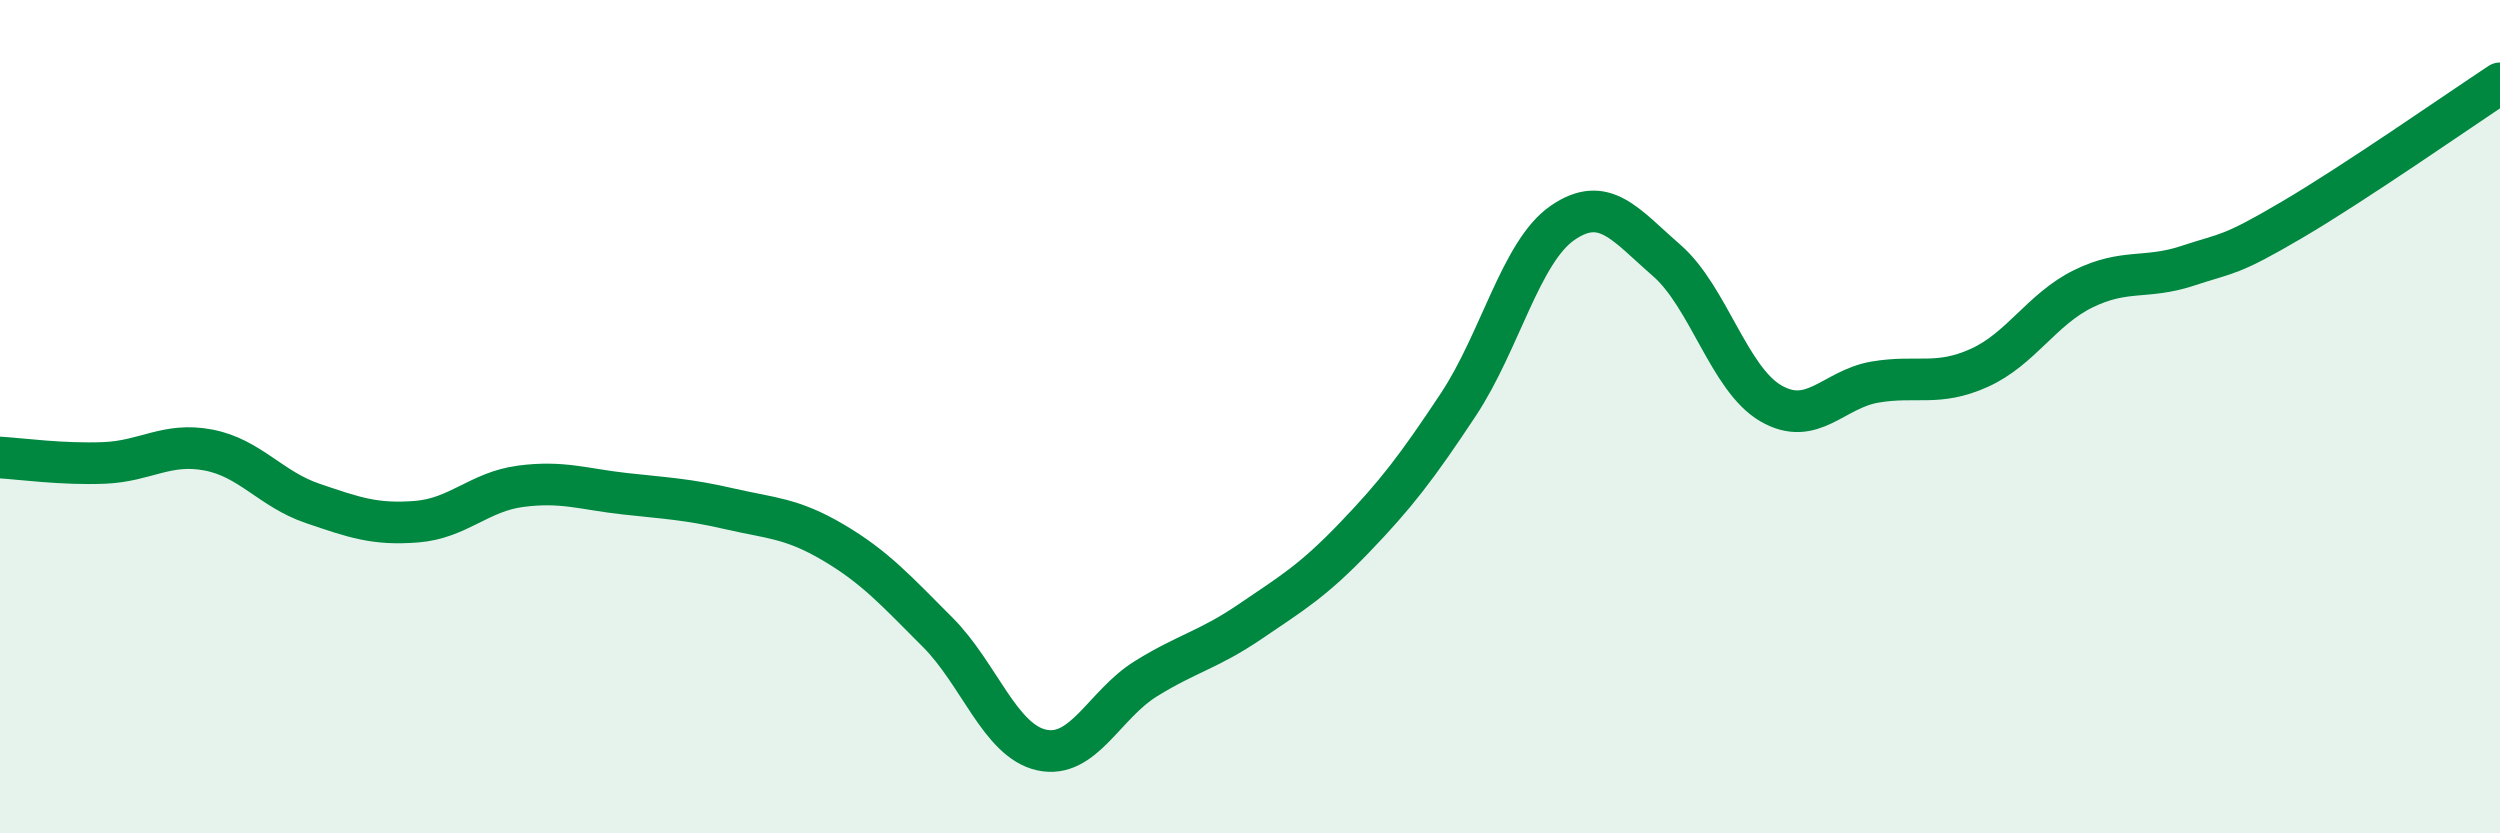
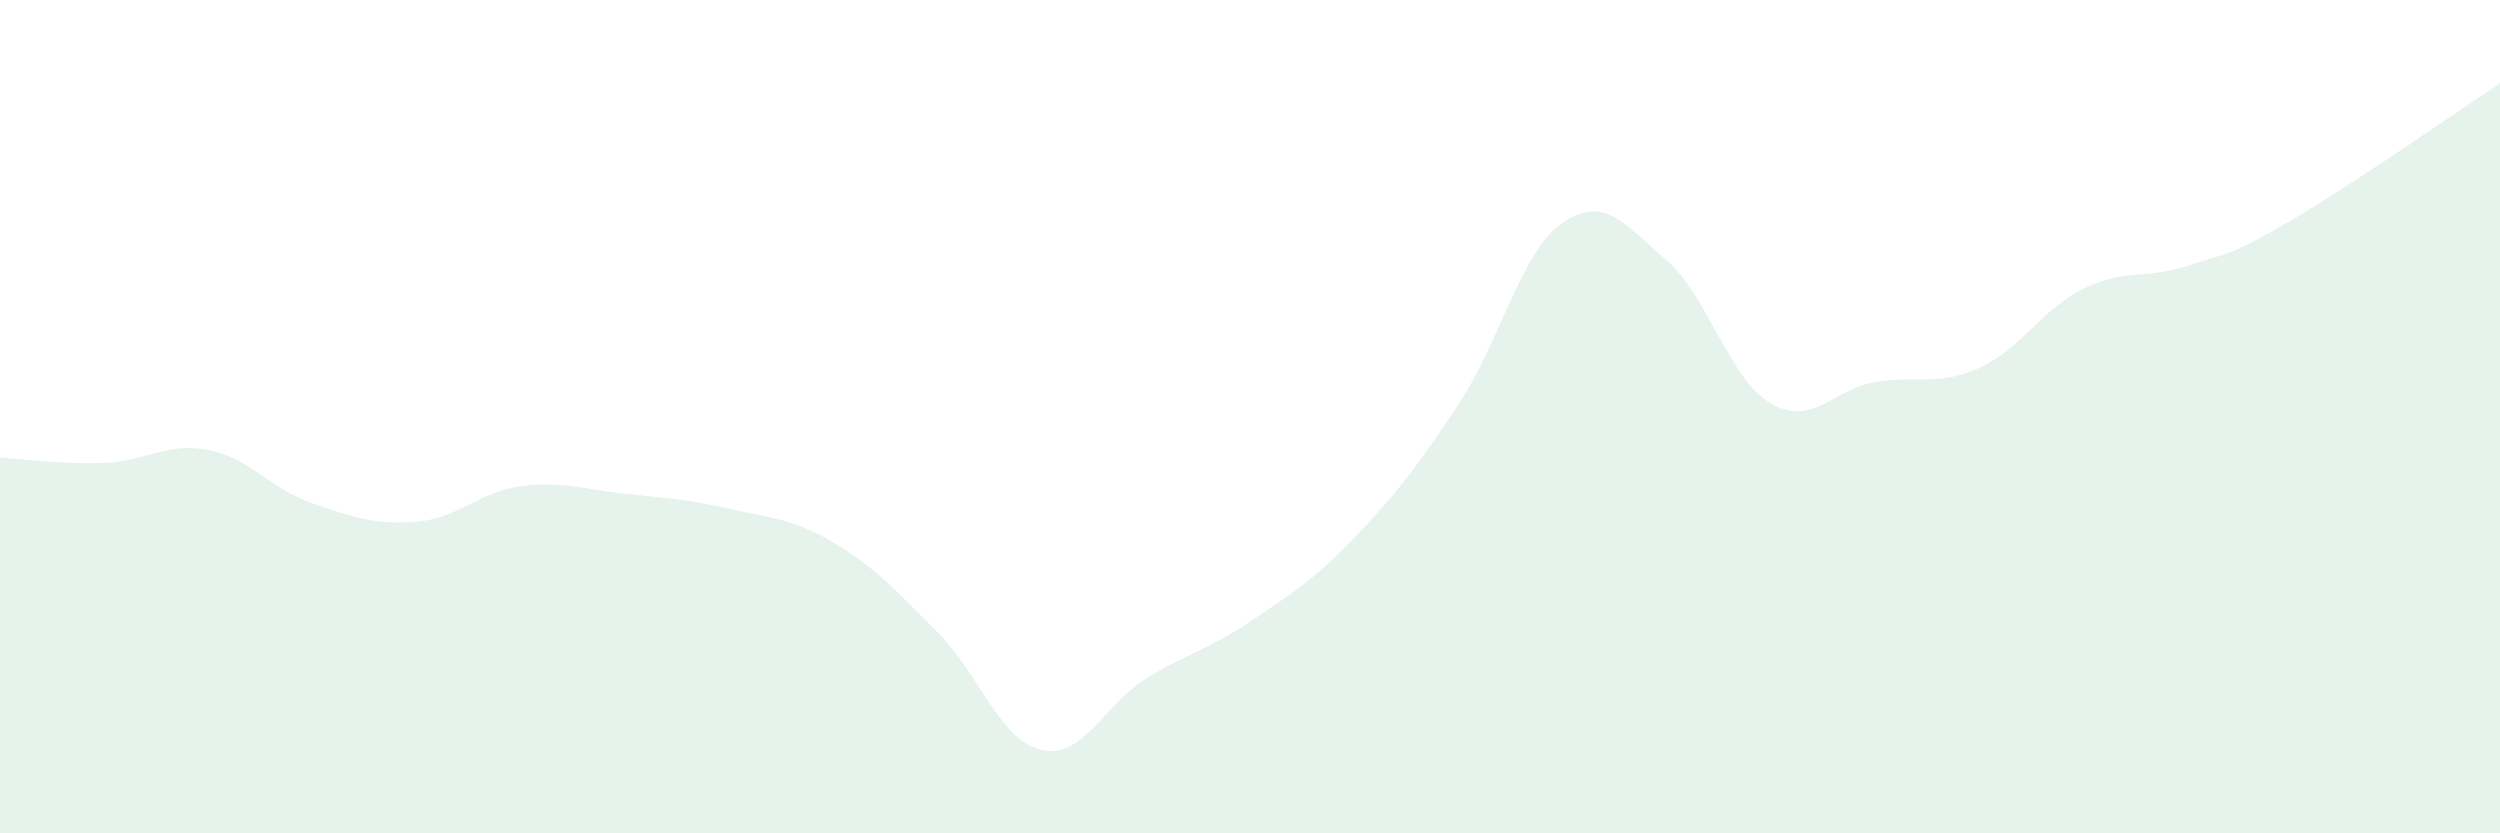
<svg xmlns="http://www.w3.org/2000/svg" width="60" height="20" viewBox="0 0 60 20">
  <path d="M 0,10.98 C 0.5,11.01 1.5,11.15 2.5,11.11 C 3.5,11.07 4,10.61 5,10.8 C 6,10.99 6.5,11.74 7.5,12.08 C 8.5,12.42 9,12.6 10,12.52 C 11,12.44 11.5,11.8 12.5,11.67 C 13.5,11.54 14,11.74 15,11.85 C 16,11.96 16.5,11.98 17.5,12.21 C 18.5,12.44 19,12.43 20,13.02 C 21,13.61 21.5,14.17 22.5,15.17 C 23.5,16.17 24,17.78 25,18 C 26,18.22 26.5,16.91 27.5,16.29 C 28.5,15.67 29,15.6 30,14.92 C 31,14.24 31.5,13.95 32.5,12.91 C 33.5,11.87 34,11.22 35,9.71 C 36,8.2 36.5,6.04 37.5,5.35 C 38.5,4.66 39,5.38 40,6.25 C 41,7.12 41.5,9.1 42.5,9.68 C 43.5,10.26 44,9.34 45,9.17 C 46,9 46.5,9.28 47.5,8.83 C 48.5,8.38 49,7.42 50,6.93 C 51,6.44 51.5,6.71 52.5,6.38 C 53.5,6.05 53.5,6.16 55,5.28 C 56.5,4.4 59,2.66 60,2L60 20L0 20Z" fill="#008740" opacity="0.1" stroke-linecap="round" stroke-linejoin="round" />
-   <path d="M 0,10.98 C 0.5,11.01 1.5,11.15 2.5,11.11 C 3.5,11.07 4,10.61 5,10.8 C 6,10.99 6.5,11.74 7.5,12.08 C 8.5,12.42 9,12.6 10,12.52 C 11,12.44 11.5,11.8 12.5,11.67 C 13.5,11.54 14,11.74 15,11.85 C 16,11.96 16.5,11.98 17.5,12.21 C 18.5,12.44 19,12.43 20,13.02 C 21,13.61 21.5,14.17 22.5,15.17 C 23.5,16.17 24,17.78 25,18 C 26,18.22 26.5,16.91 27.5,16.29 C 28.5,15.67 29,15.6 30,14.92 C 31,14.24 31.5,13.95 32.5,12.91 C 33.5,11.87 34,11.22 35,9.71 C 36,8.2 36.5,6.04 37.5,5.35 C 38.5,4.66 39,5.38 40,6.25 C 41,7.12 41.5,9.1 42.5,9.68 C 43.5,10.26 44,9.34 45,9.17 C 46,9 46.5,9.28 47.5,8.83 C 48.5,8.38 49,7.42 50,6.93 C 51,6.44 51.5,6.71 52.5,6.38 C 53.5,6.05 53.5,6.16 55,5.28 C 56.5,4.4 59,2.66 60,2" stroke="#008740" stroke-width="1" fill="none" stroke-linecap="round" stroke-linejoin="round" />
</svg>